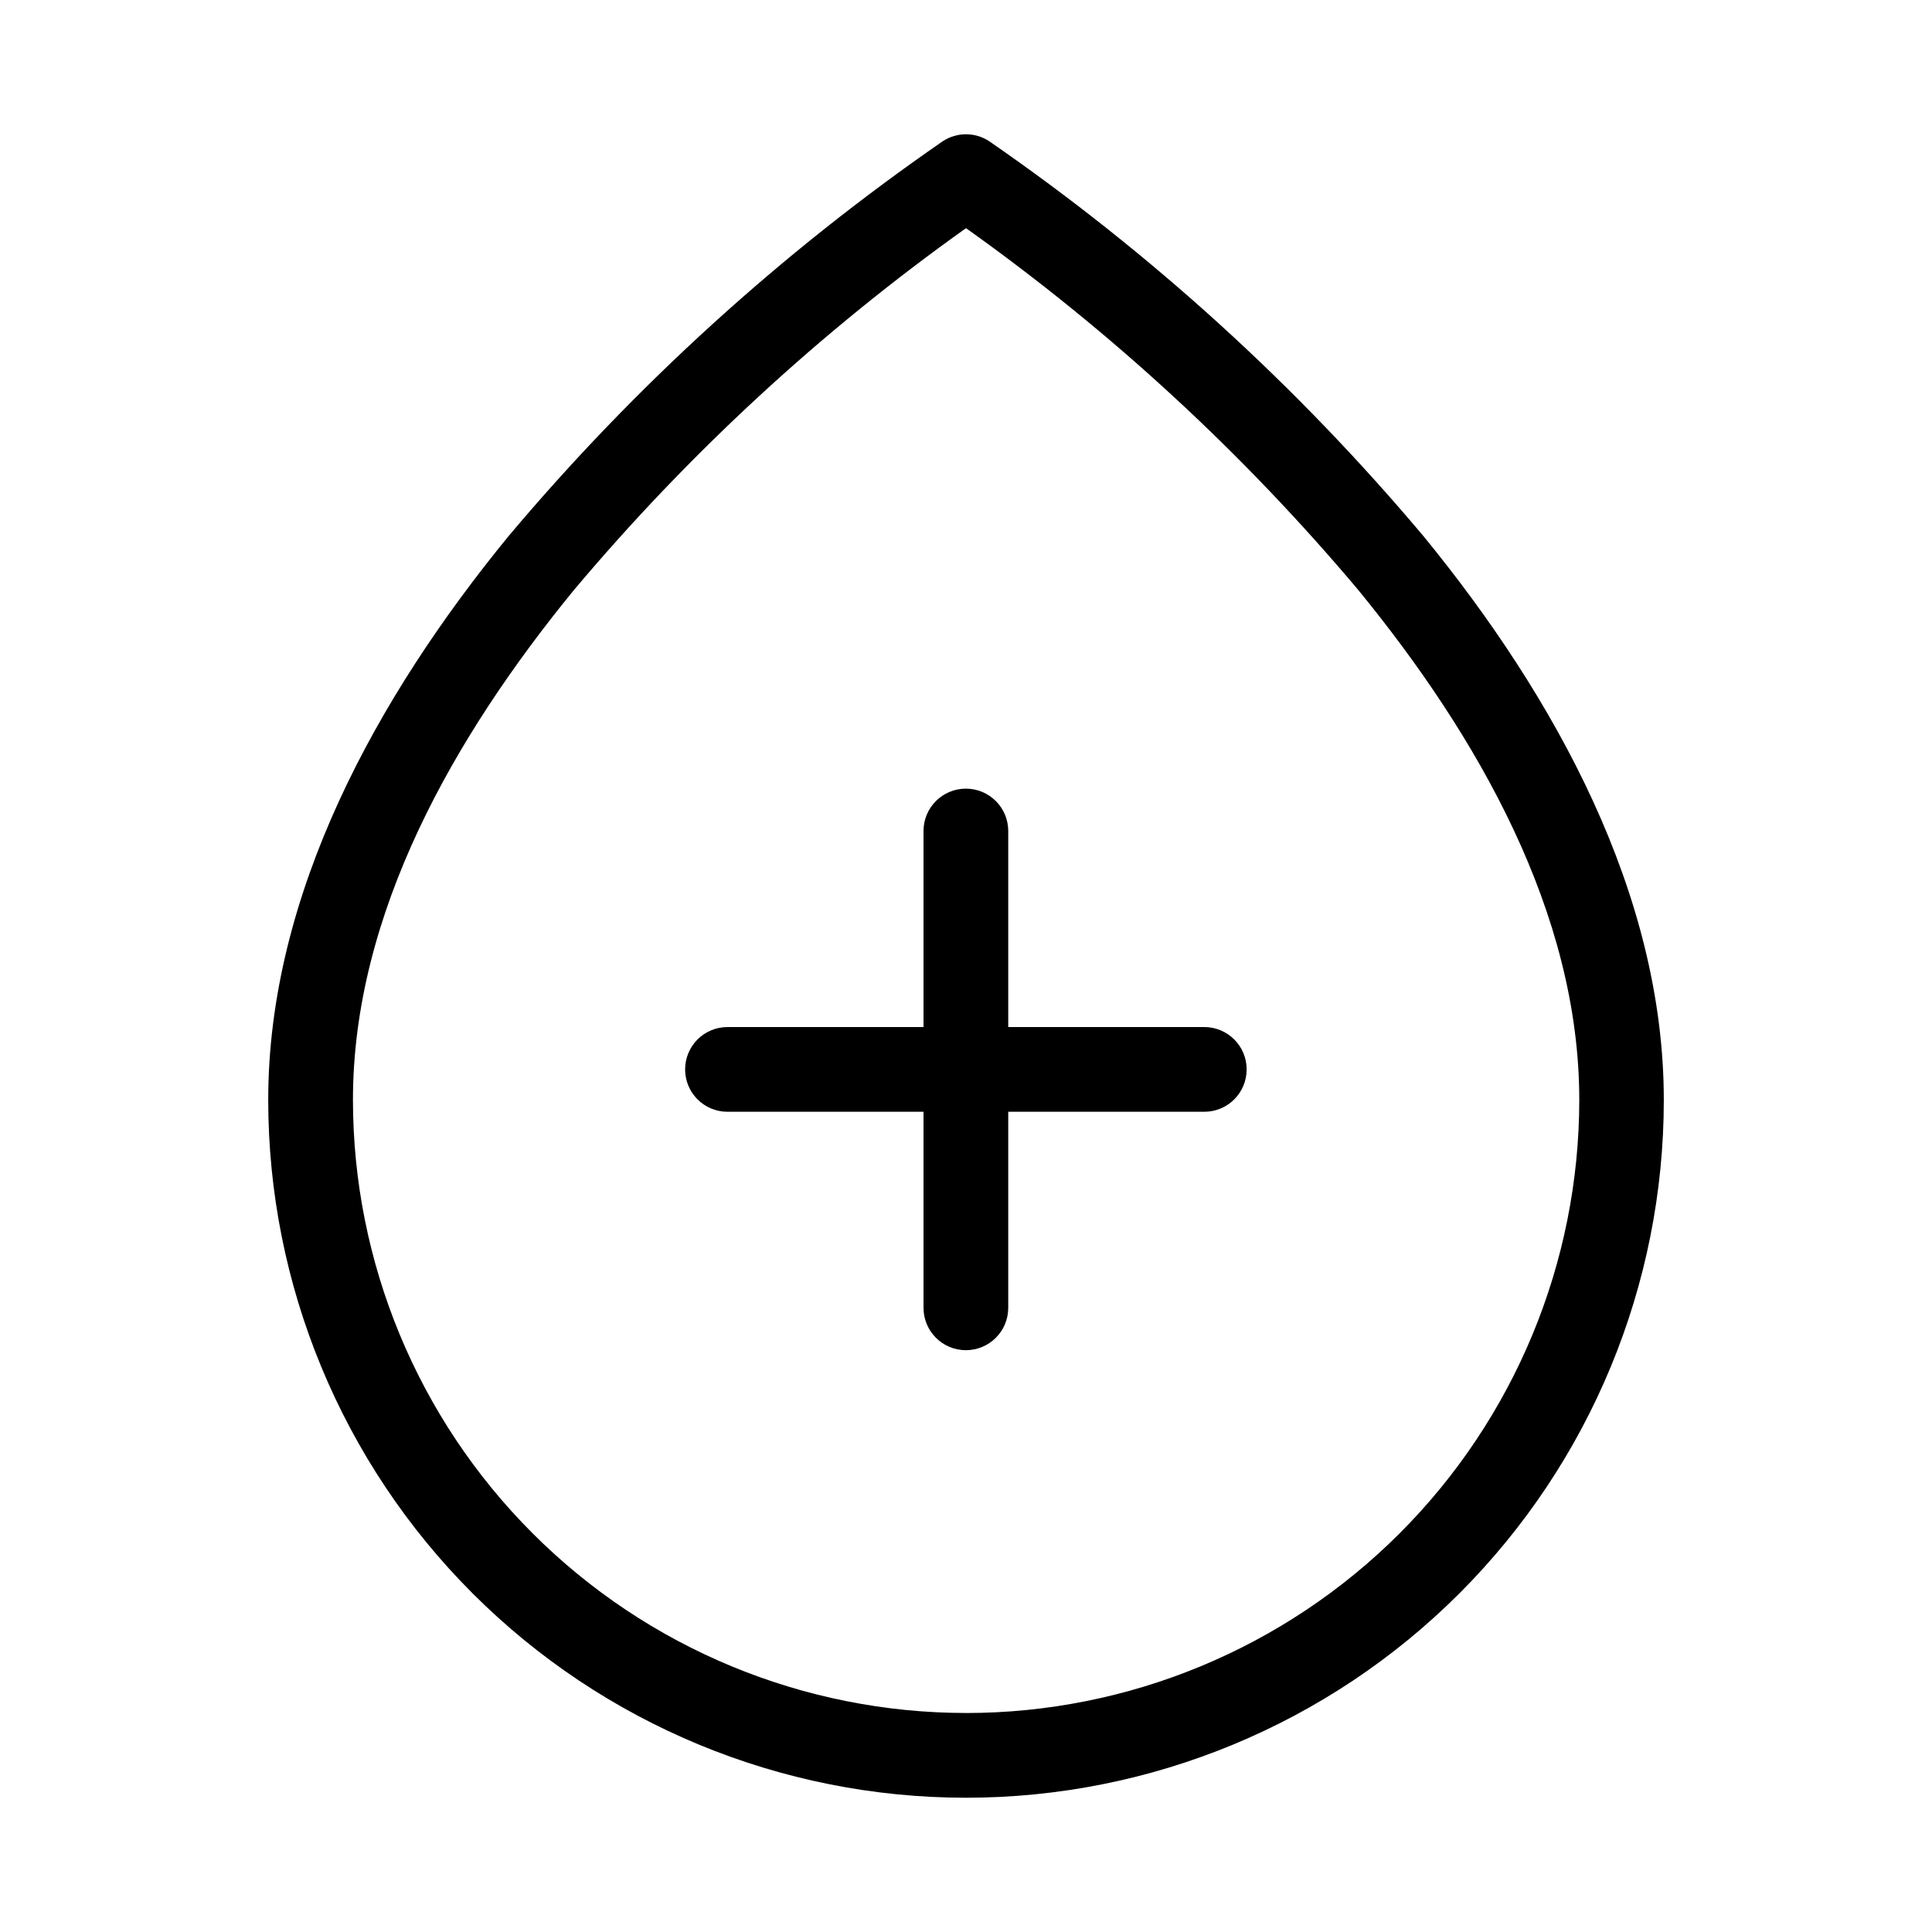
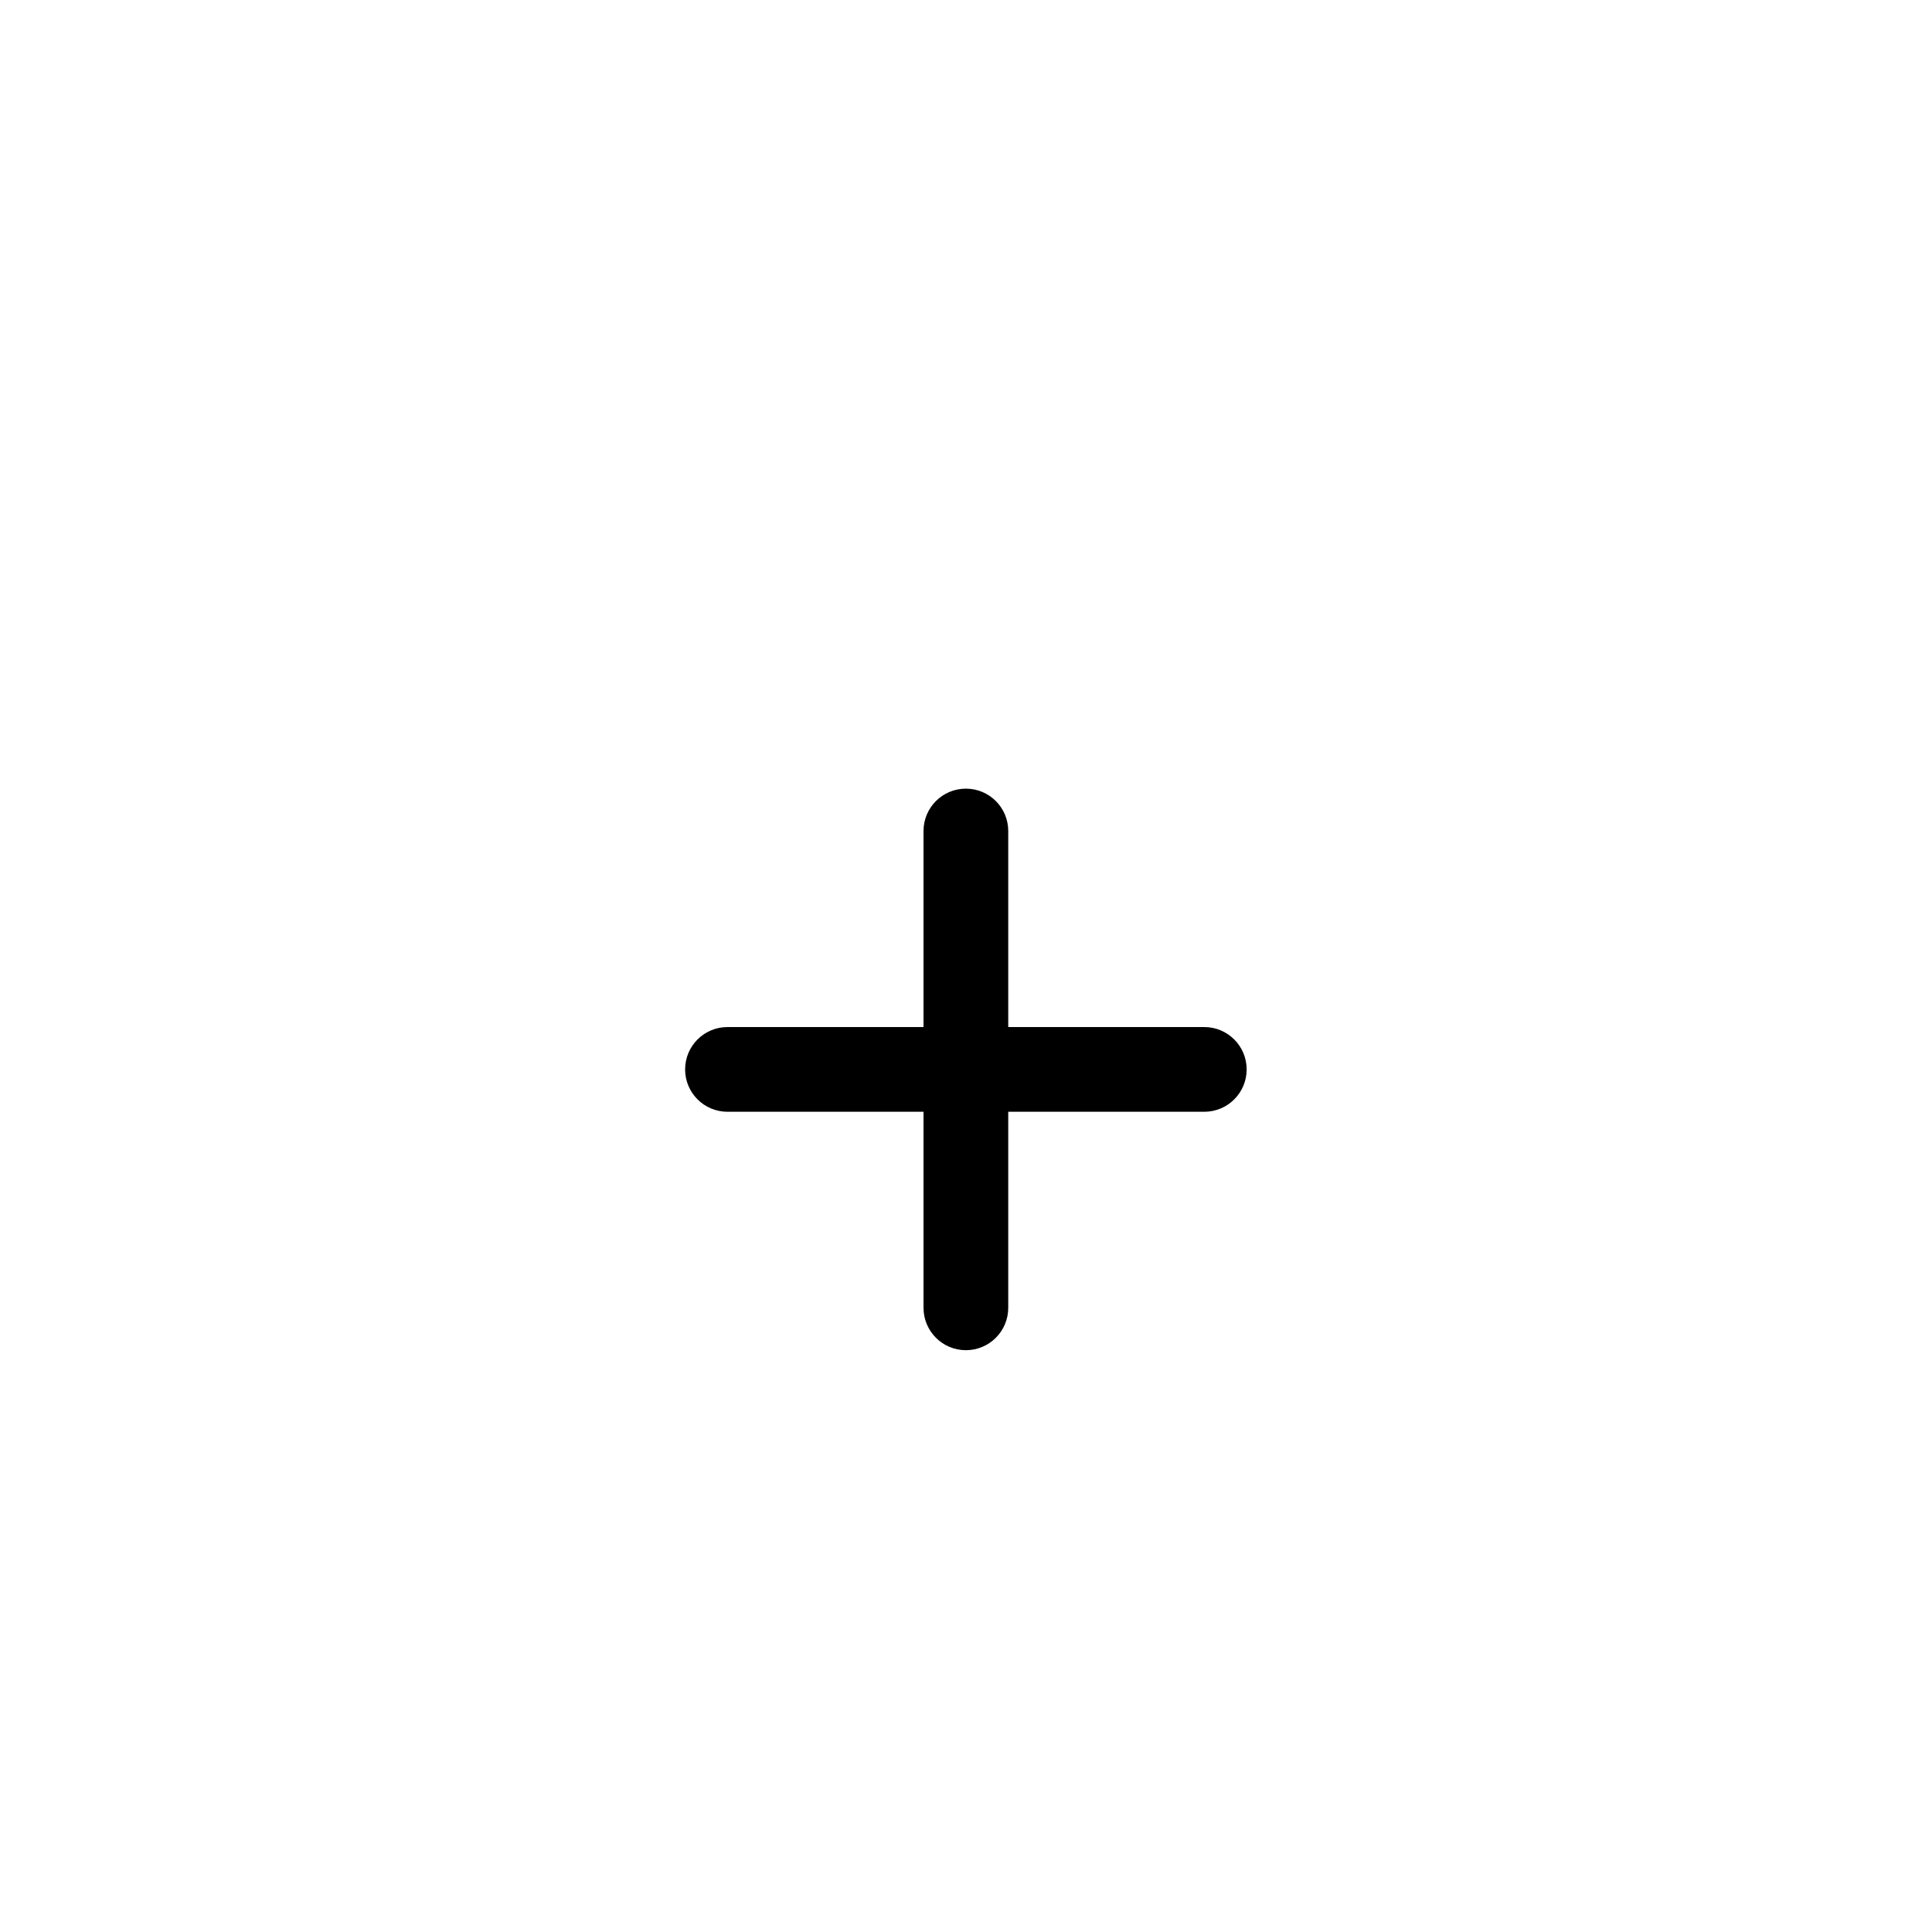
<svg xmlns="http://www.w3.org/2000/svg" fill="#000000" width="800px" height="800px" version="1.1" viewBox="144 144 512 512">
  <g fill-rule="evenodd">
-     <path d="m406.17 181.44c-3.746-2.473-8.602-2.473-12.344 0-42.848 29.598-81.543 64.793-115.06 104.65-34.984 42.73-63.684 94.875-63.684 149.41 0 49.047 19.48 96.082 54.16 130.76 34.68 34.68 81.715 54.16 130.76 54.16 49.043 0 96.078-19.48 130.76-54.16 34.68-34.68 54.164-81.715 54.164-130.76 0-54.539-28.719-106.68-63.684-149.41h-0.004c-33.52-39.855-72.219-75.051-115.07-104.65zm-6.172 416.52c-43.082-0.027-84.391-17.148-114.85-47.613-30.465-30.461-47.586-71.77-47.613-114.85 0-49.484 26.875-96.418 58.613-135.2l0.004 0.004c30.438-36.195 65.328-68.398 103.85-95.836 38.539 27.434 73.453 59.637 103.91 95.836 31.738 38.777 58.613 85.711 58.613 135.2v-0.004c-0.023 43.094-17.156 84.41-47.633 114.88s-71.801 47.582-114.89 47.59z" />
    <path d="m463.15 416.18h-51.957v-51.957c0-6.199-5.023-11.223-11.223-11.223-6.203 0-11.227 5.023-11.227 11.223v51.957h-51.957c-6.199 0-11.223 5.027-11.223 11.227 0 6.199 5.023 11.223 11.223 11.223h51.957v51.957c0 6.199 5.023 11.227 11.227 11.227 6.199 0 11.223-5.027 11.223-11.227v-51.957h51.957c6.199 0 11.227-5.023 11.227-11.223 0-6.199-5.027-11.227-11.227-11.227z" />
  </g>
</svg>